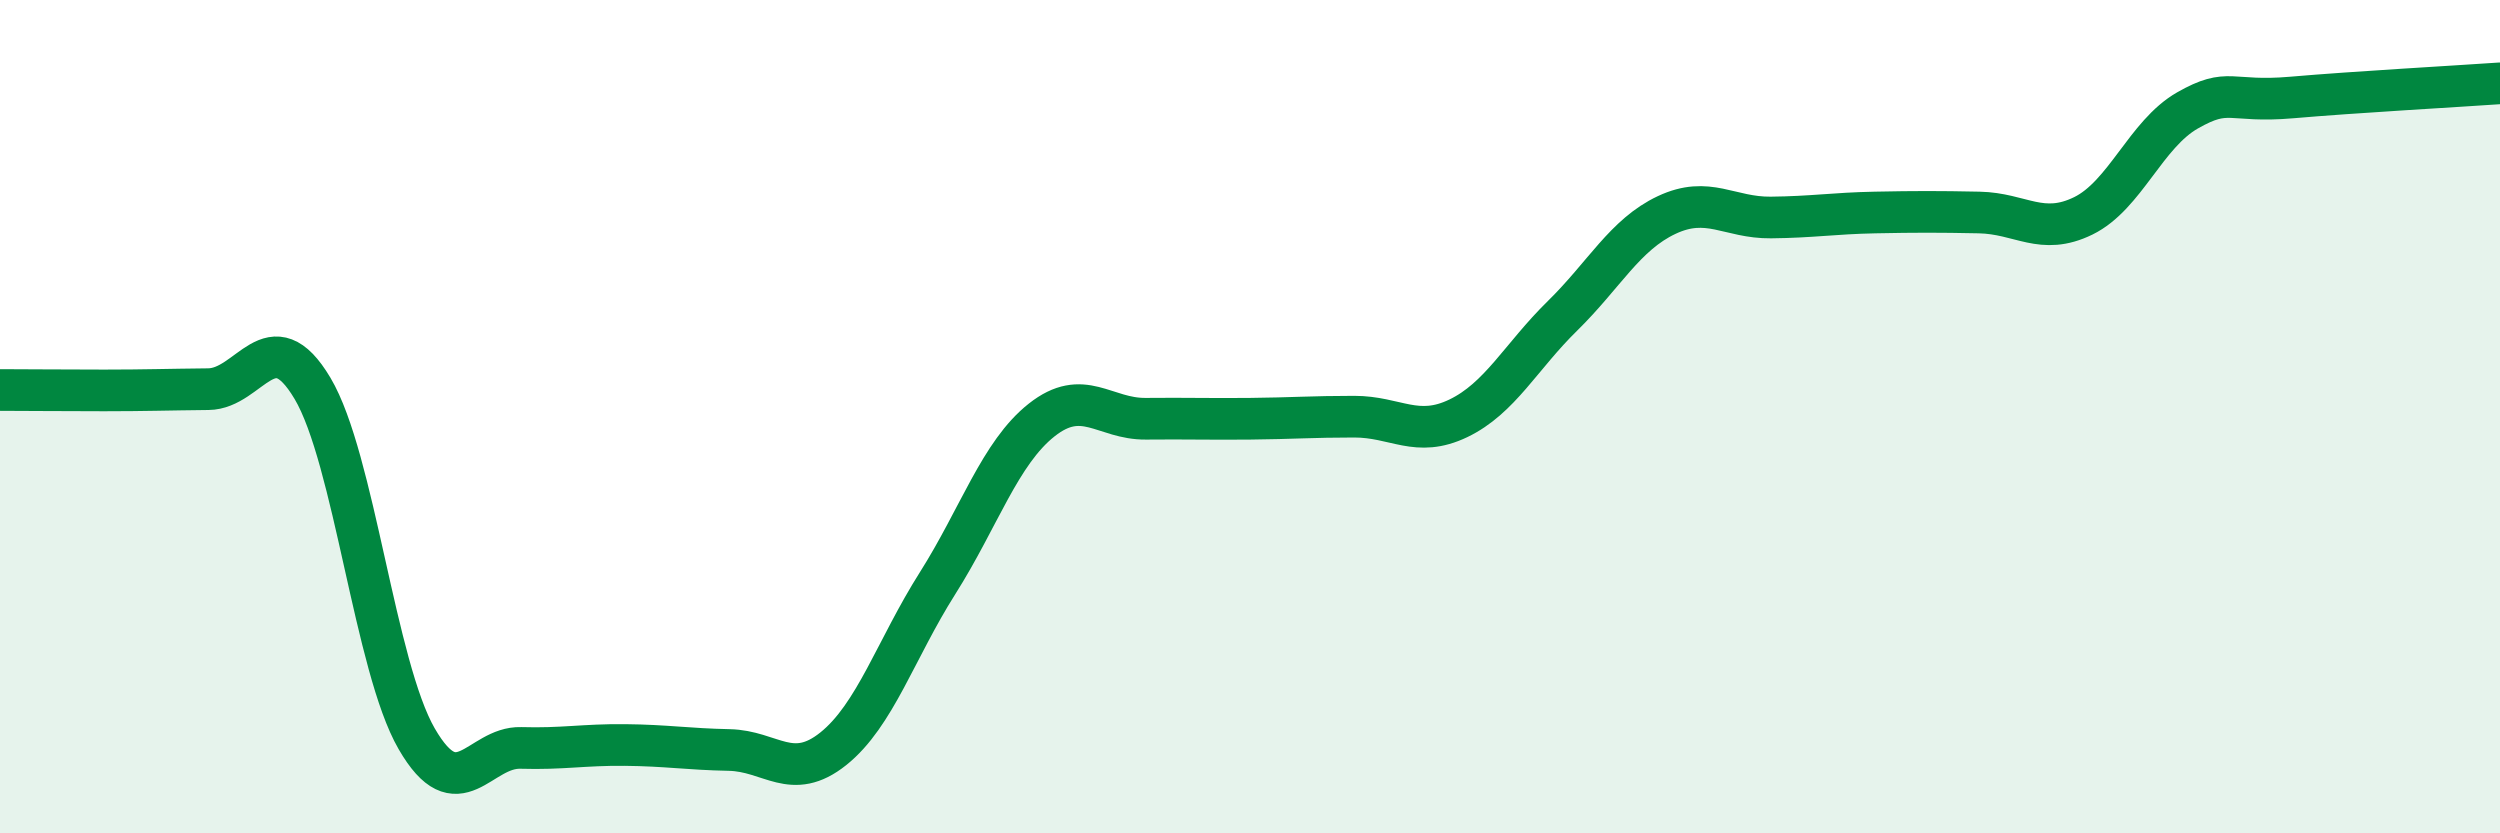
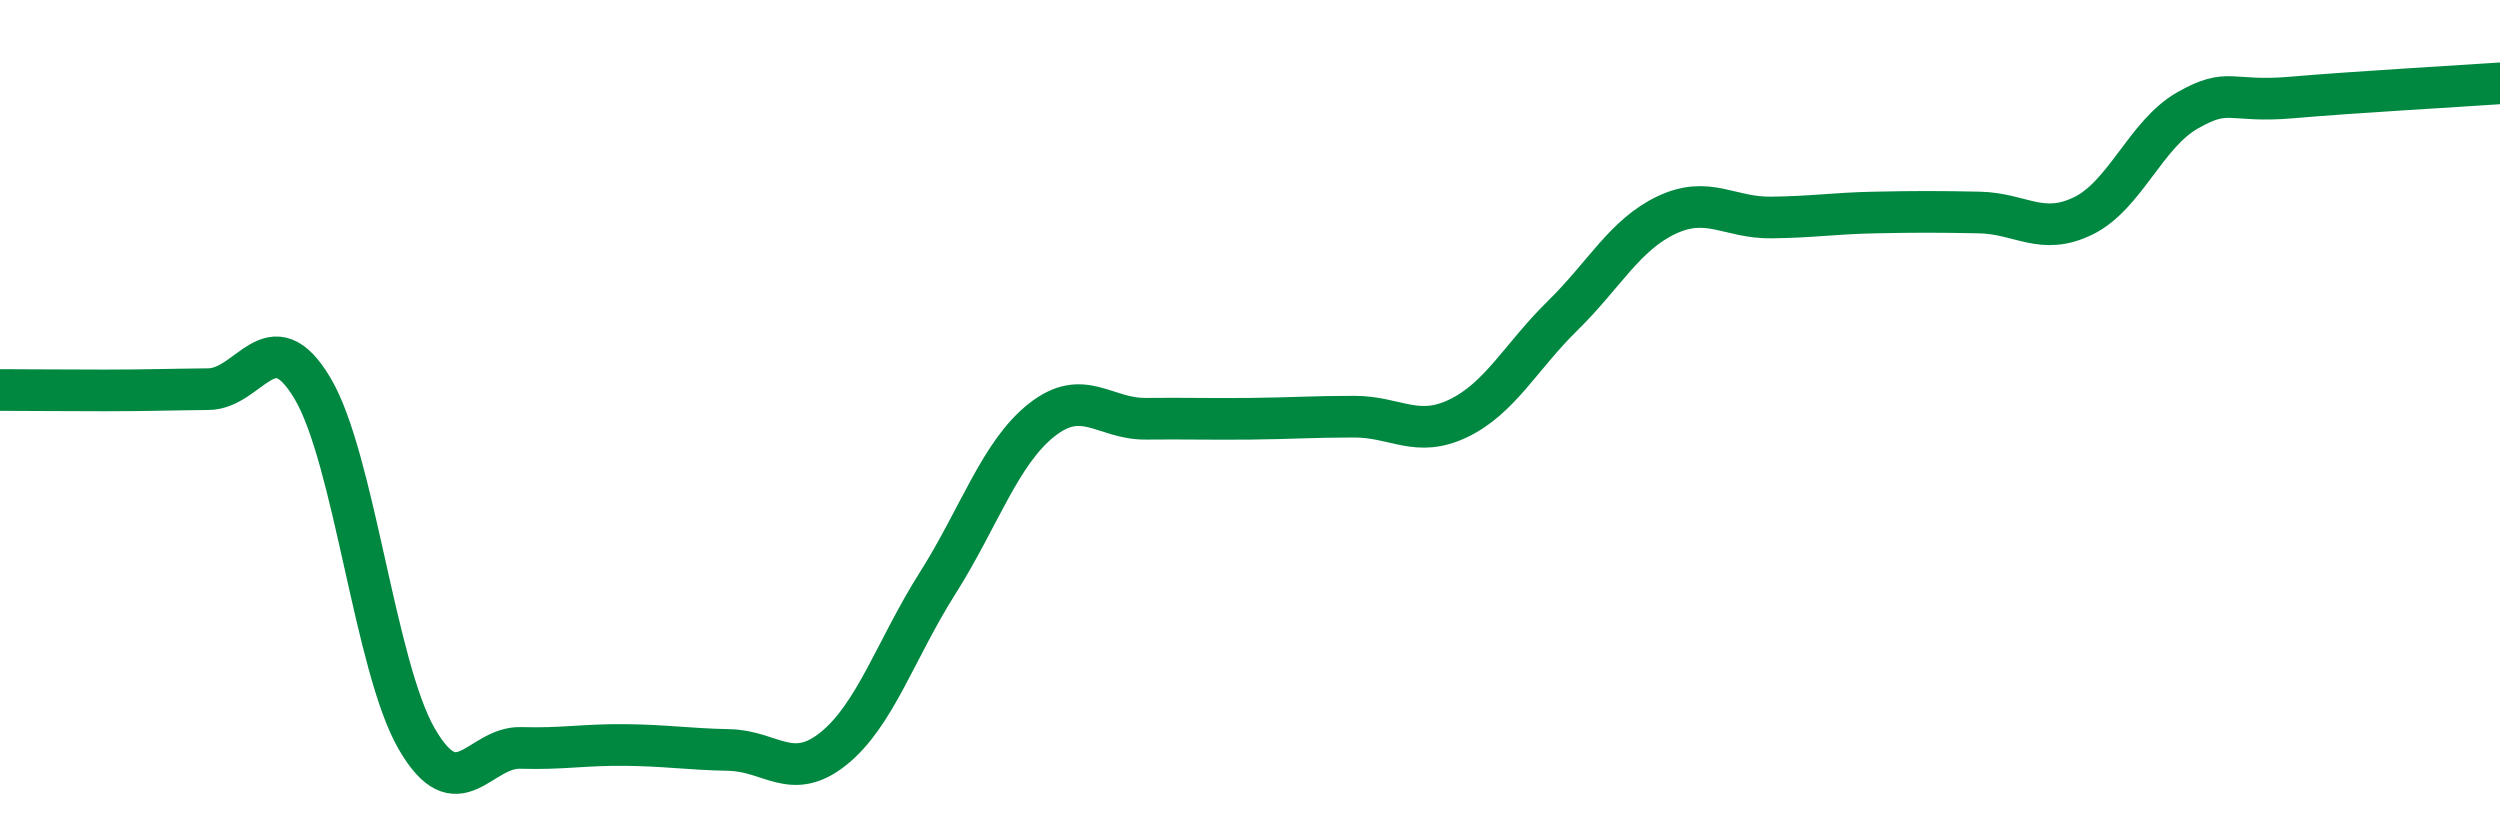
<svg xmlns="http://www.w3.org/2000/svg" width="60" height="20" viewBox="0 0 60 20">
-   <path d="M 0,9.36 C 0.5,9.36 1.5,9.37 2.5,9.37 C 3.5,9.37 4,9.35 5,9.34 C 6,9.33 6.5,7.64 7.5,9.32 C 8.5,11 9,16 10,17.73 C 11,19.46 11.5,17.92 12.5,17.95 C 13.5,17.98 14,17.87 15,17.88 C 16,17.89 16.5,17.98 17.5,18 C 18.5,18.02 19,18.77 20,17.97 C 21,17.17 21.5,15.58 22.5,14 C 23.5,12.42 24,10.87 25,10.08 C 26,9.29 26.5,10.06 27.5,10.05 C 28.5,10.04 29,10.06 30,10.05 C 31,10.04 31.5,10 32.5,10 C 33.5,10 34,10.52 35,10.04 C 36,9.56 36.5,8.56 37.5,7.58 C 38.5,6.6 39,5.63 40,5.16 C 41,4.69 41.5,5.23 42.5,5.22 C 43.5,5.21 44,5.12 45,5.1 C 46,5.08 46.5,5.08 47.5,5.1 C 48.5,5.12 49,5.67 50,5.18 C 51,4.69 51.5,3.22 52.5,2.65 C 53.5,2.08 53.5,2.47 55,2.34 C 56.5,2.21 59,2.07 60,2L60 20L0 20Z" fill="#008740" opacity="0.1" stroke-linecap="round" stroke-linejoin="round" />
  <path d="M 0,9.36 C 0.5,9.36 1.5,9.37 2.5,9.37 C 3.5,9.37 4,9.35 5,9.34 C 6,9.33 6.5,7.64 7.5,9.32 C 8.5,11 9,16 10,17.73 C 11,19.46 11.5,17.92 12.5,17.95 C 13.5,17.98 14,17.87 15,17.88 C 16,17.89 16.5,17.98 17.5,18 C 18.5,18.02 19,18.77 20,17.97 C 21,17.17 21.5,15.58 22.5,14 C 23.5,12.42 24,10.87 25,10.08 C 26,9.29 26.5,10.06 27.5,10.05 C 28.5,10.04 29,10.06 30,10.05 C 31,10.04 31.5,10 32.5,10 C 33.5,10 34,10.52 35,10.04 C 36,9.56 36.5,8.56 37.5,7.58 C 38.5,6.6 39,5.63 40,5.16 C 41,4.69 41.5,5.23 42.5,5.22 C 43.5,5.21 44,5.12 45,5.1 C 46,5.08 46.5,5.08 47.5,5.1 C 48.5,5.12 49,5.67 50,5.18 C 51,4.69 51.5,3.22 52.5,2.65 C 53.5,2.08 53.5,2.47 55,2.34 C 56.5,2.21 59,2.07 60,2" stroke="#008740" stroke-width="1" fill="none" stroke-linecap="round" stroke-linejoin="round" />
</svg>